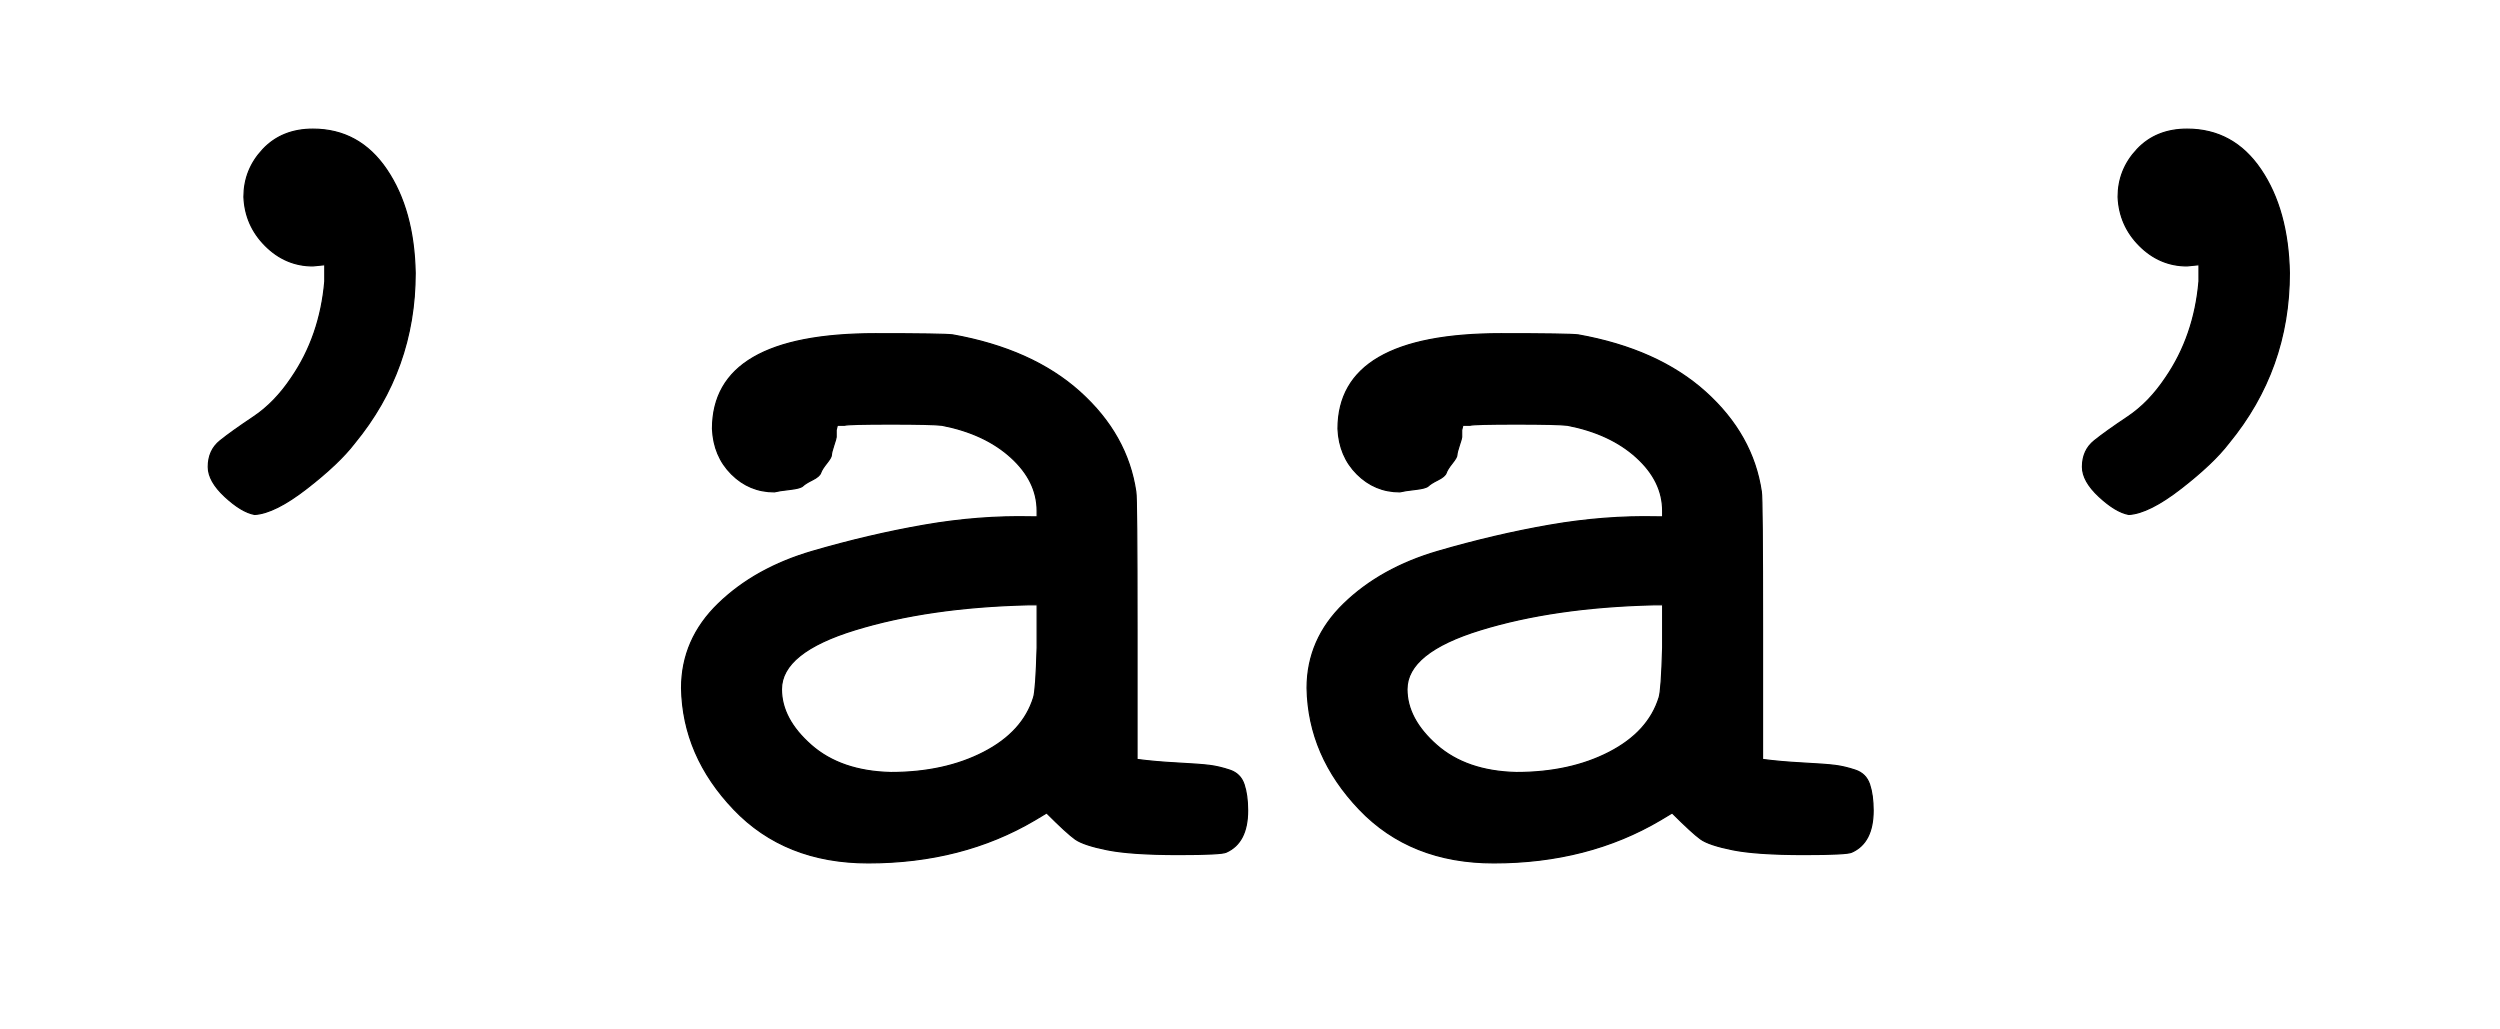
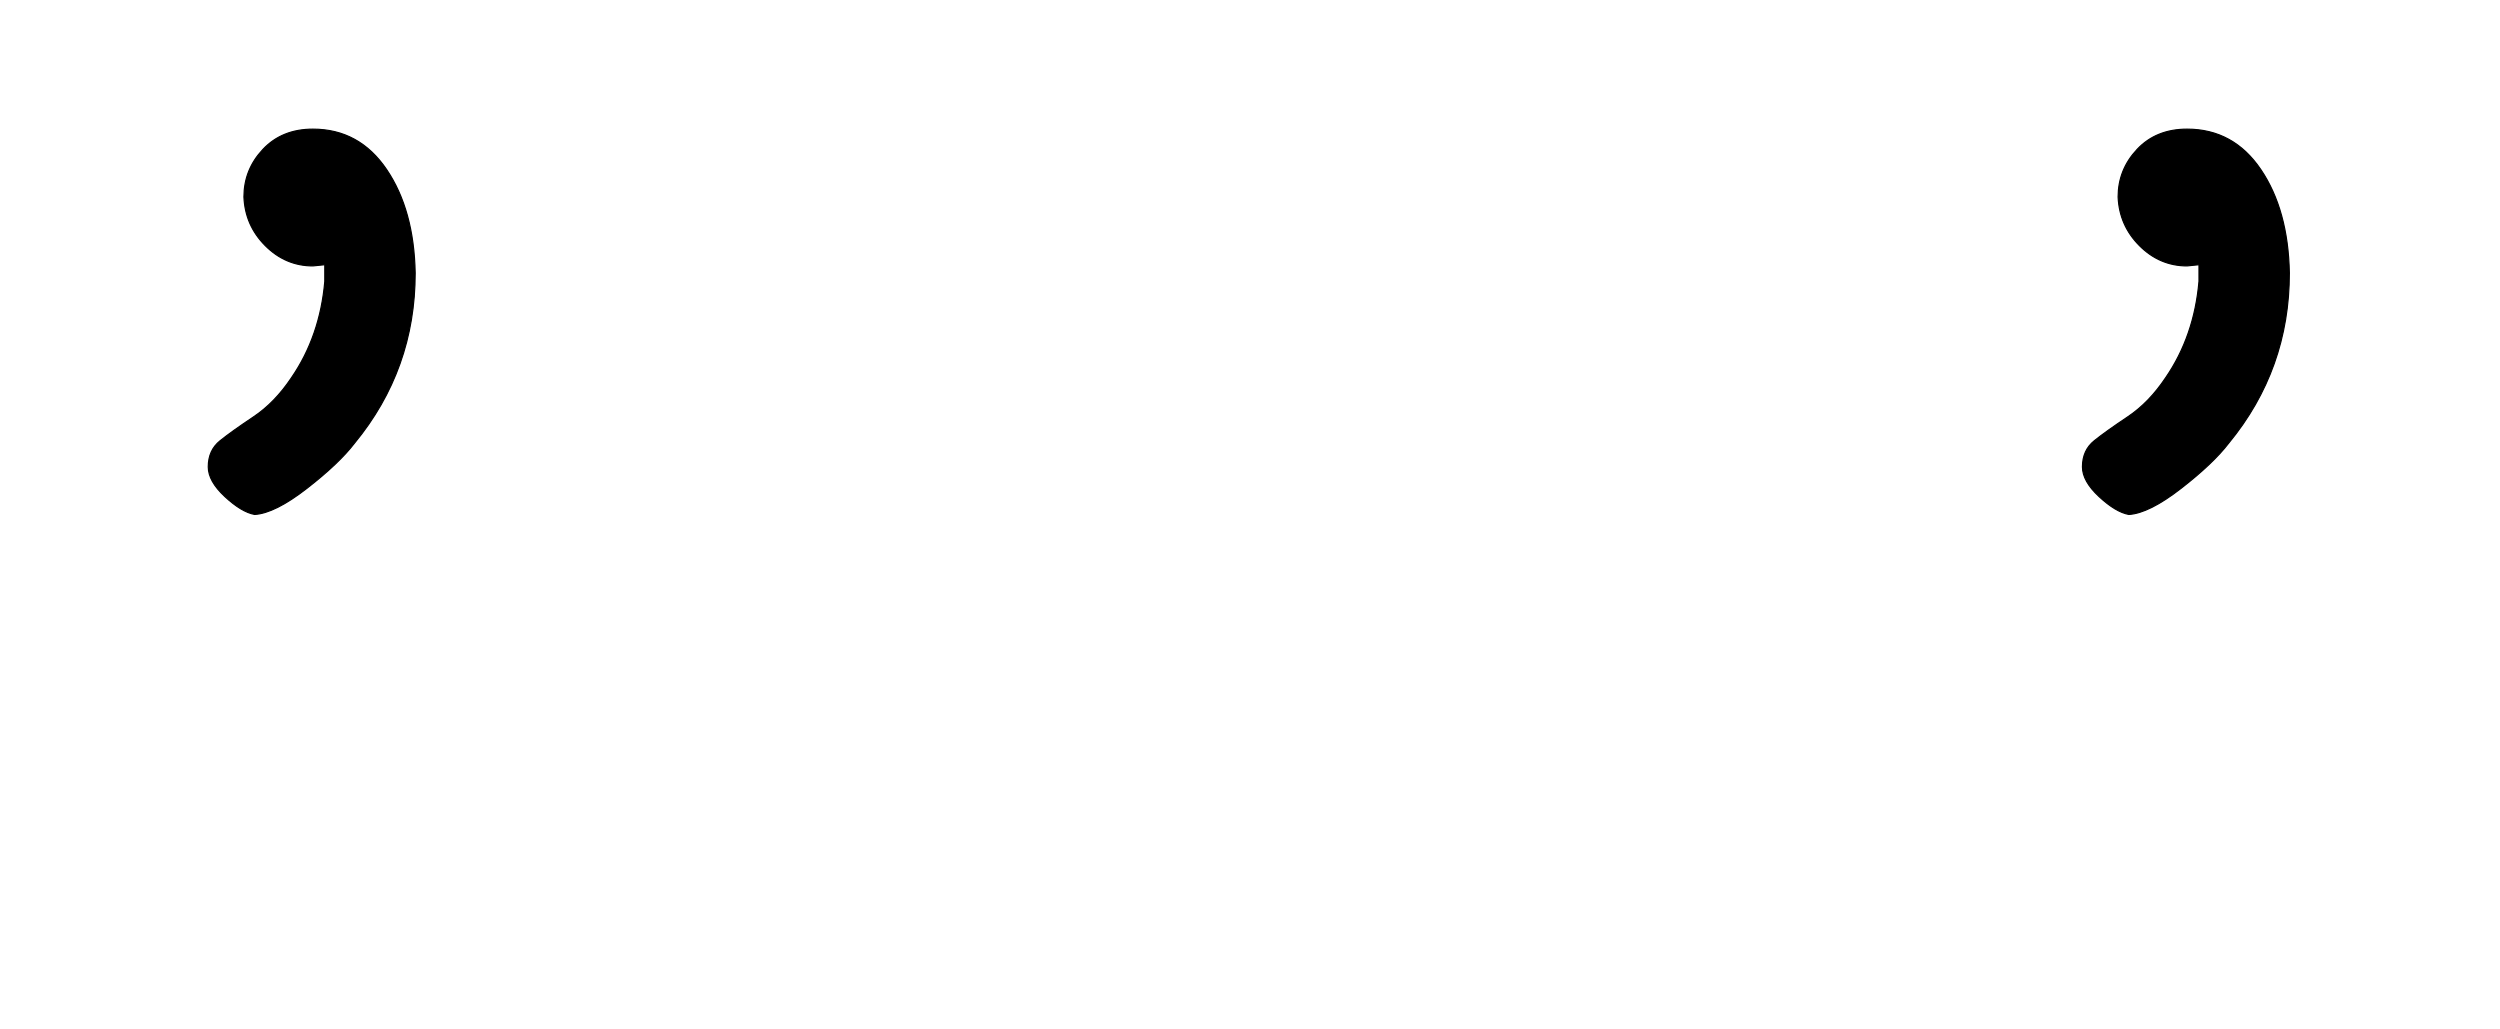
<svg xmlns="http://www.w3.org/2000/svg" xmlns:xlink="http://www.w3.org/1999/xlink" width="4.882ex" height="2.009ex" style="vertical-align: -0.338ex;" viewBox="0 -719.6 2102 865.1" role="img" focusable="false" aria-labelledby="MathJax-SVG-1-Title">
  <title id="MathJax-SVG-1-Title">{\displaystyle {\texttt {'aa'}}}</title>
  <defs aria-hidden="true">
-     <path stroke-width="1" id="E1-MJTT-27" d="M205 554Q205 577 221 594T263 611Q302 611 325 577T349 490Q349 409 298 347Q285 330 258 309T214 287Q203 289 189 302T175 327Q175 341 185 349T213 369T245 402Q269 437 273 483V497Q264 496 263 496Q240 496 223 513T205 554Z" />
-     <path stroke-width="1" id="E1-MJTT-61" d="M126 306Q105 306 90 321T74 359Q74 439 211 439Q268 439 276 438Q343 426 383 390T430 306Q431 301 431 190V81Q446 79 465 78T492 76T509 72T521 60T524 38Q524 11 506 3Q502 1 466 1Q426 1 406 5T379 14T355 36L345 30Q284 -6 205 -6Q135 -6 92 39T48 141Q48 182 79 212T158 256T252 278T342 285H347V290Q347 315 325 335T267 362Q258 363 224 363Q189 363 185 362H179L178 358Q178 353 178 352T176 345T174 337T170 330T165 322T158 316T150 311T139 308T126 306ZM132 140Q132 115 157 93T224 70Q269 70 302 87T344 133Q346 139 347 175V211H339Q256 209 194 190T132 140Z" />
+     <path stroke-width="1" id="E1-MJTT-27" d="M205 554Q205 577 221 594T263 611Q302 611 325 577T349 490Q349 409 298 347Q285 330 258 309T214 287Q203 289 189 302T175 327Q175 341 185 349T213 369T245 402Q269 437 273 483V497Q264 496 263 496Q240 496 223 513T205 554" />
  </defs>
  <g stroke="currentColor" fill="currentColor" stroke-width="0" transform="matrix(1 0 0 -1 0 0)" aria-hidden="true">
    <use xlink:href="#E1-MJTT-27" />
    <use xlink:href="#E1-MJTT-61" x="525" y="0" />
    <use xlink:href="#E1-MJTT-61" x="1051" y="0" />
    <use xlink:href="#E1-MJTT-27" x="1576" y="0" />
  </g>
</svg>